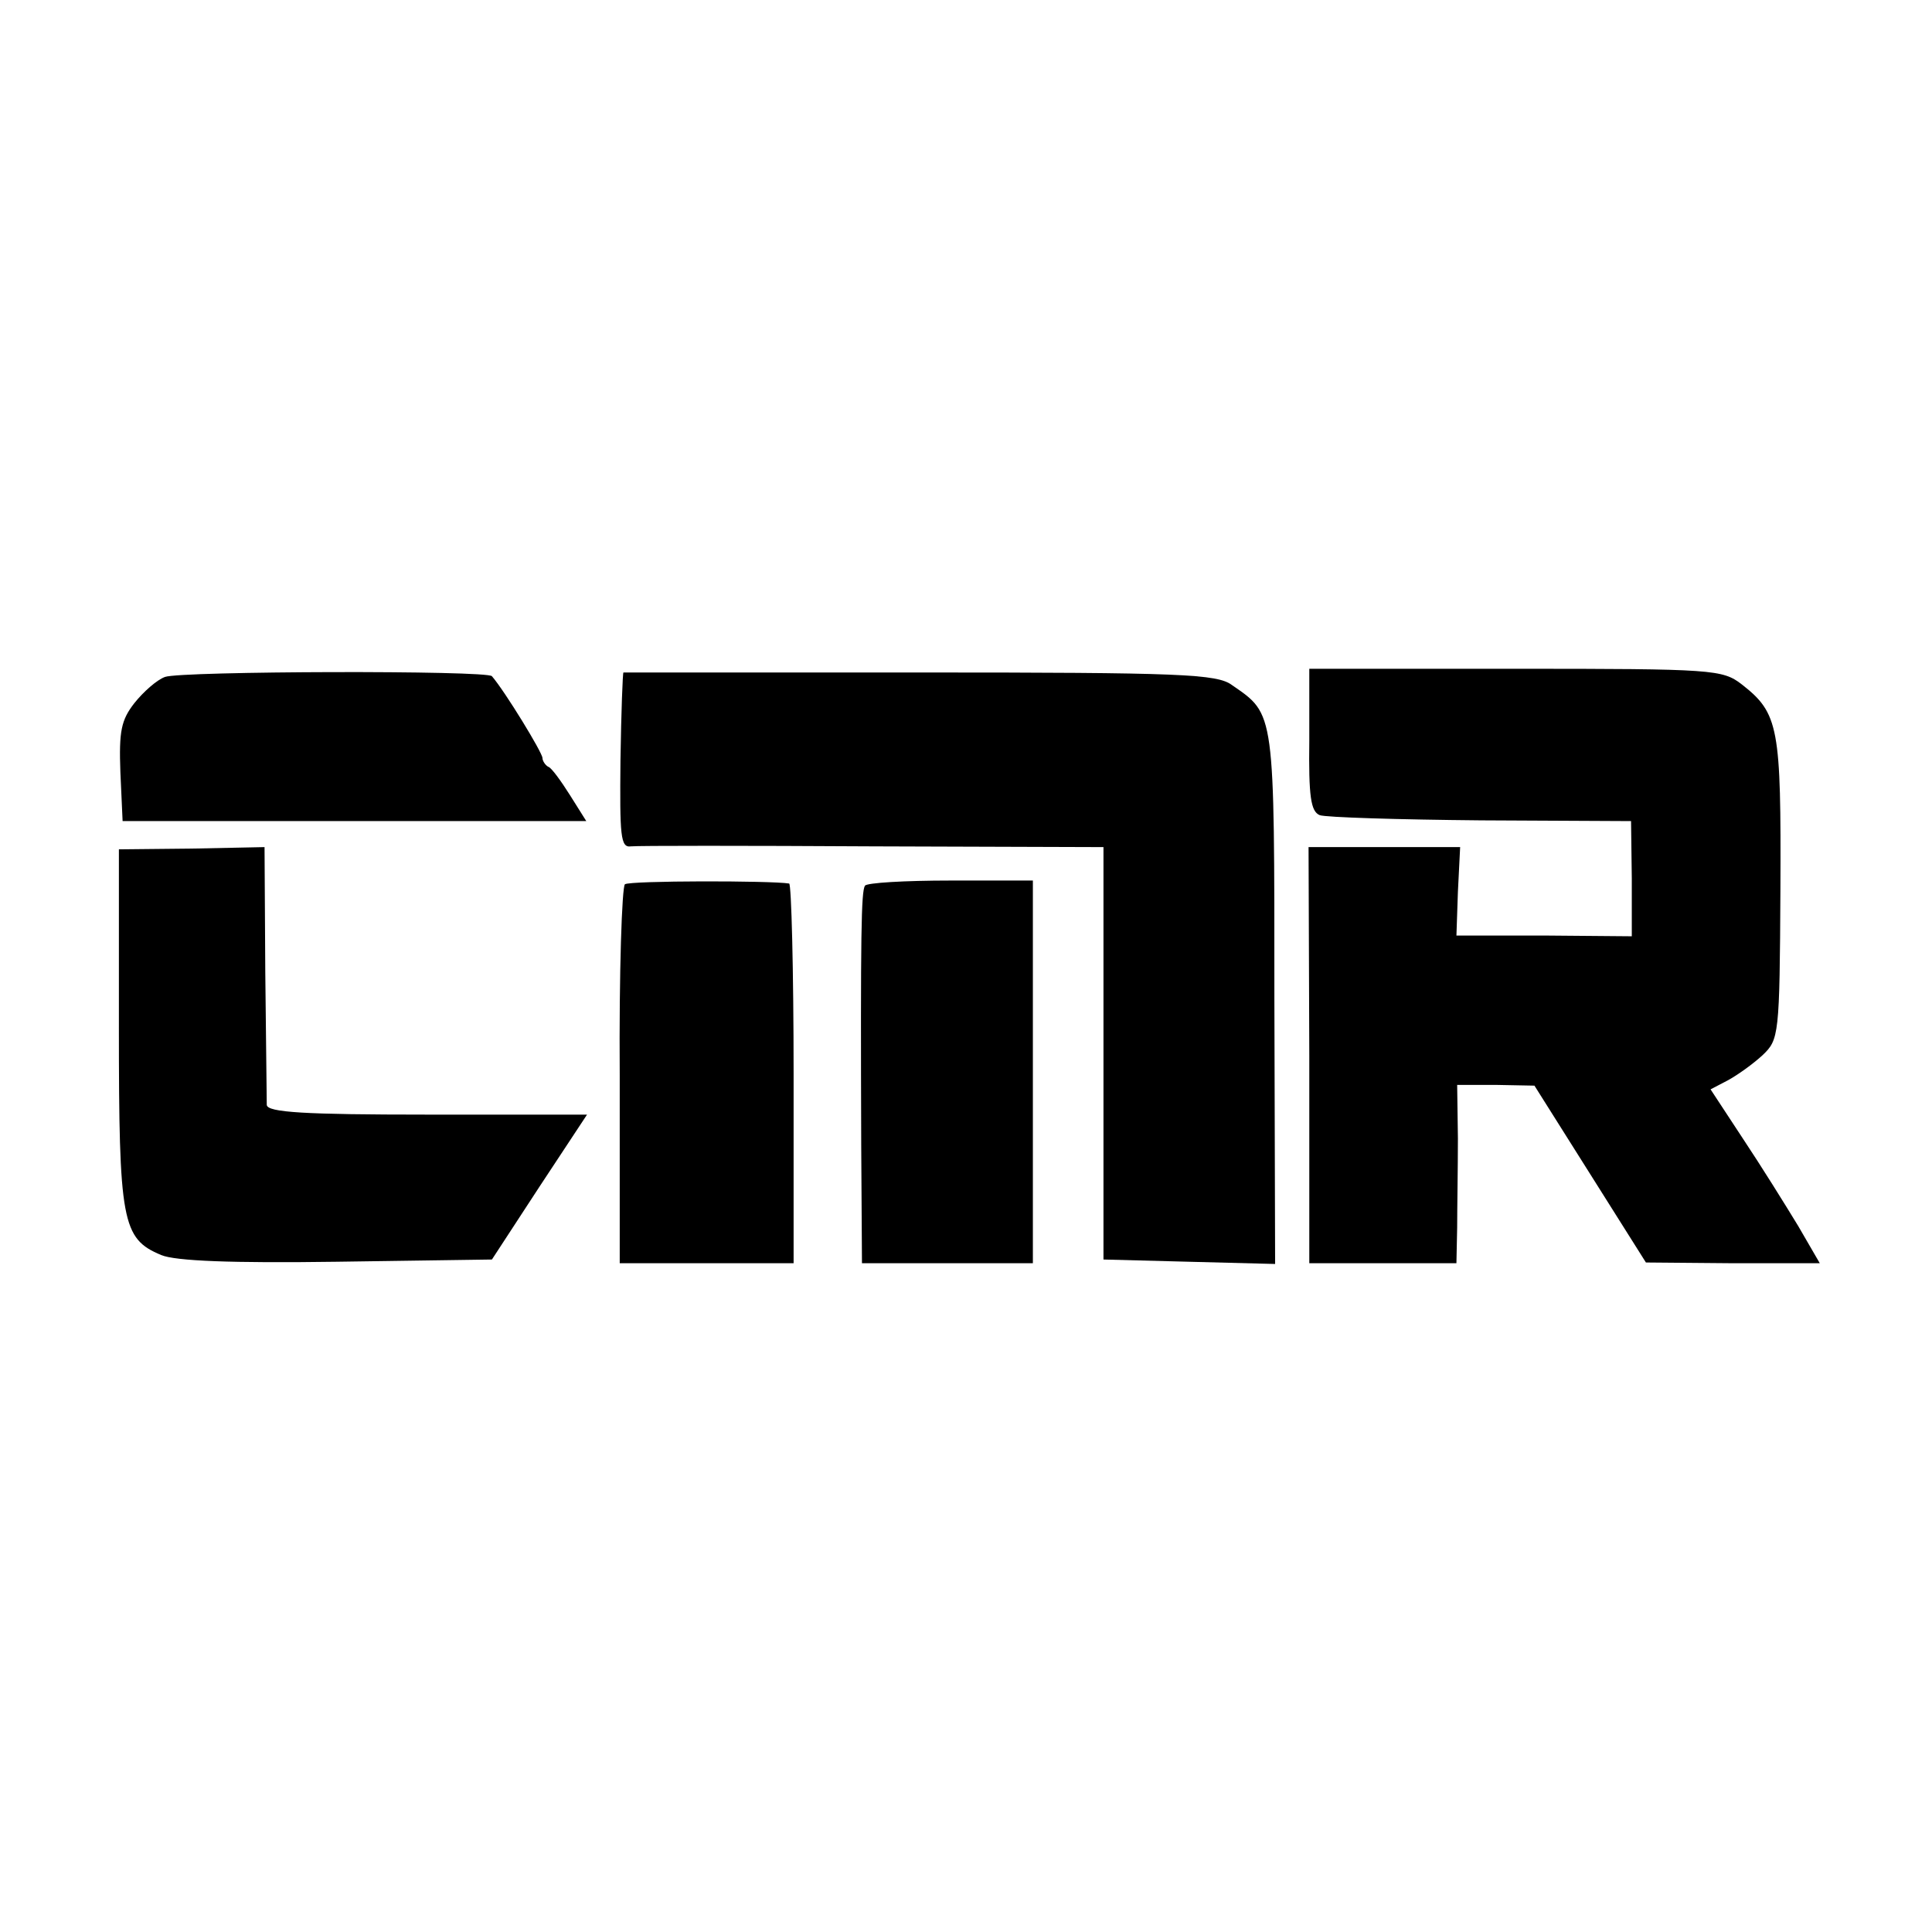
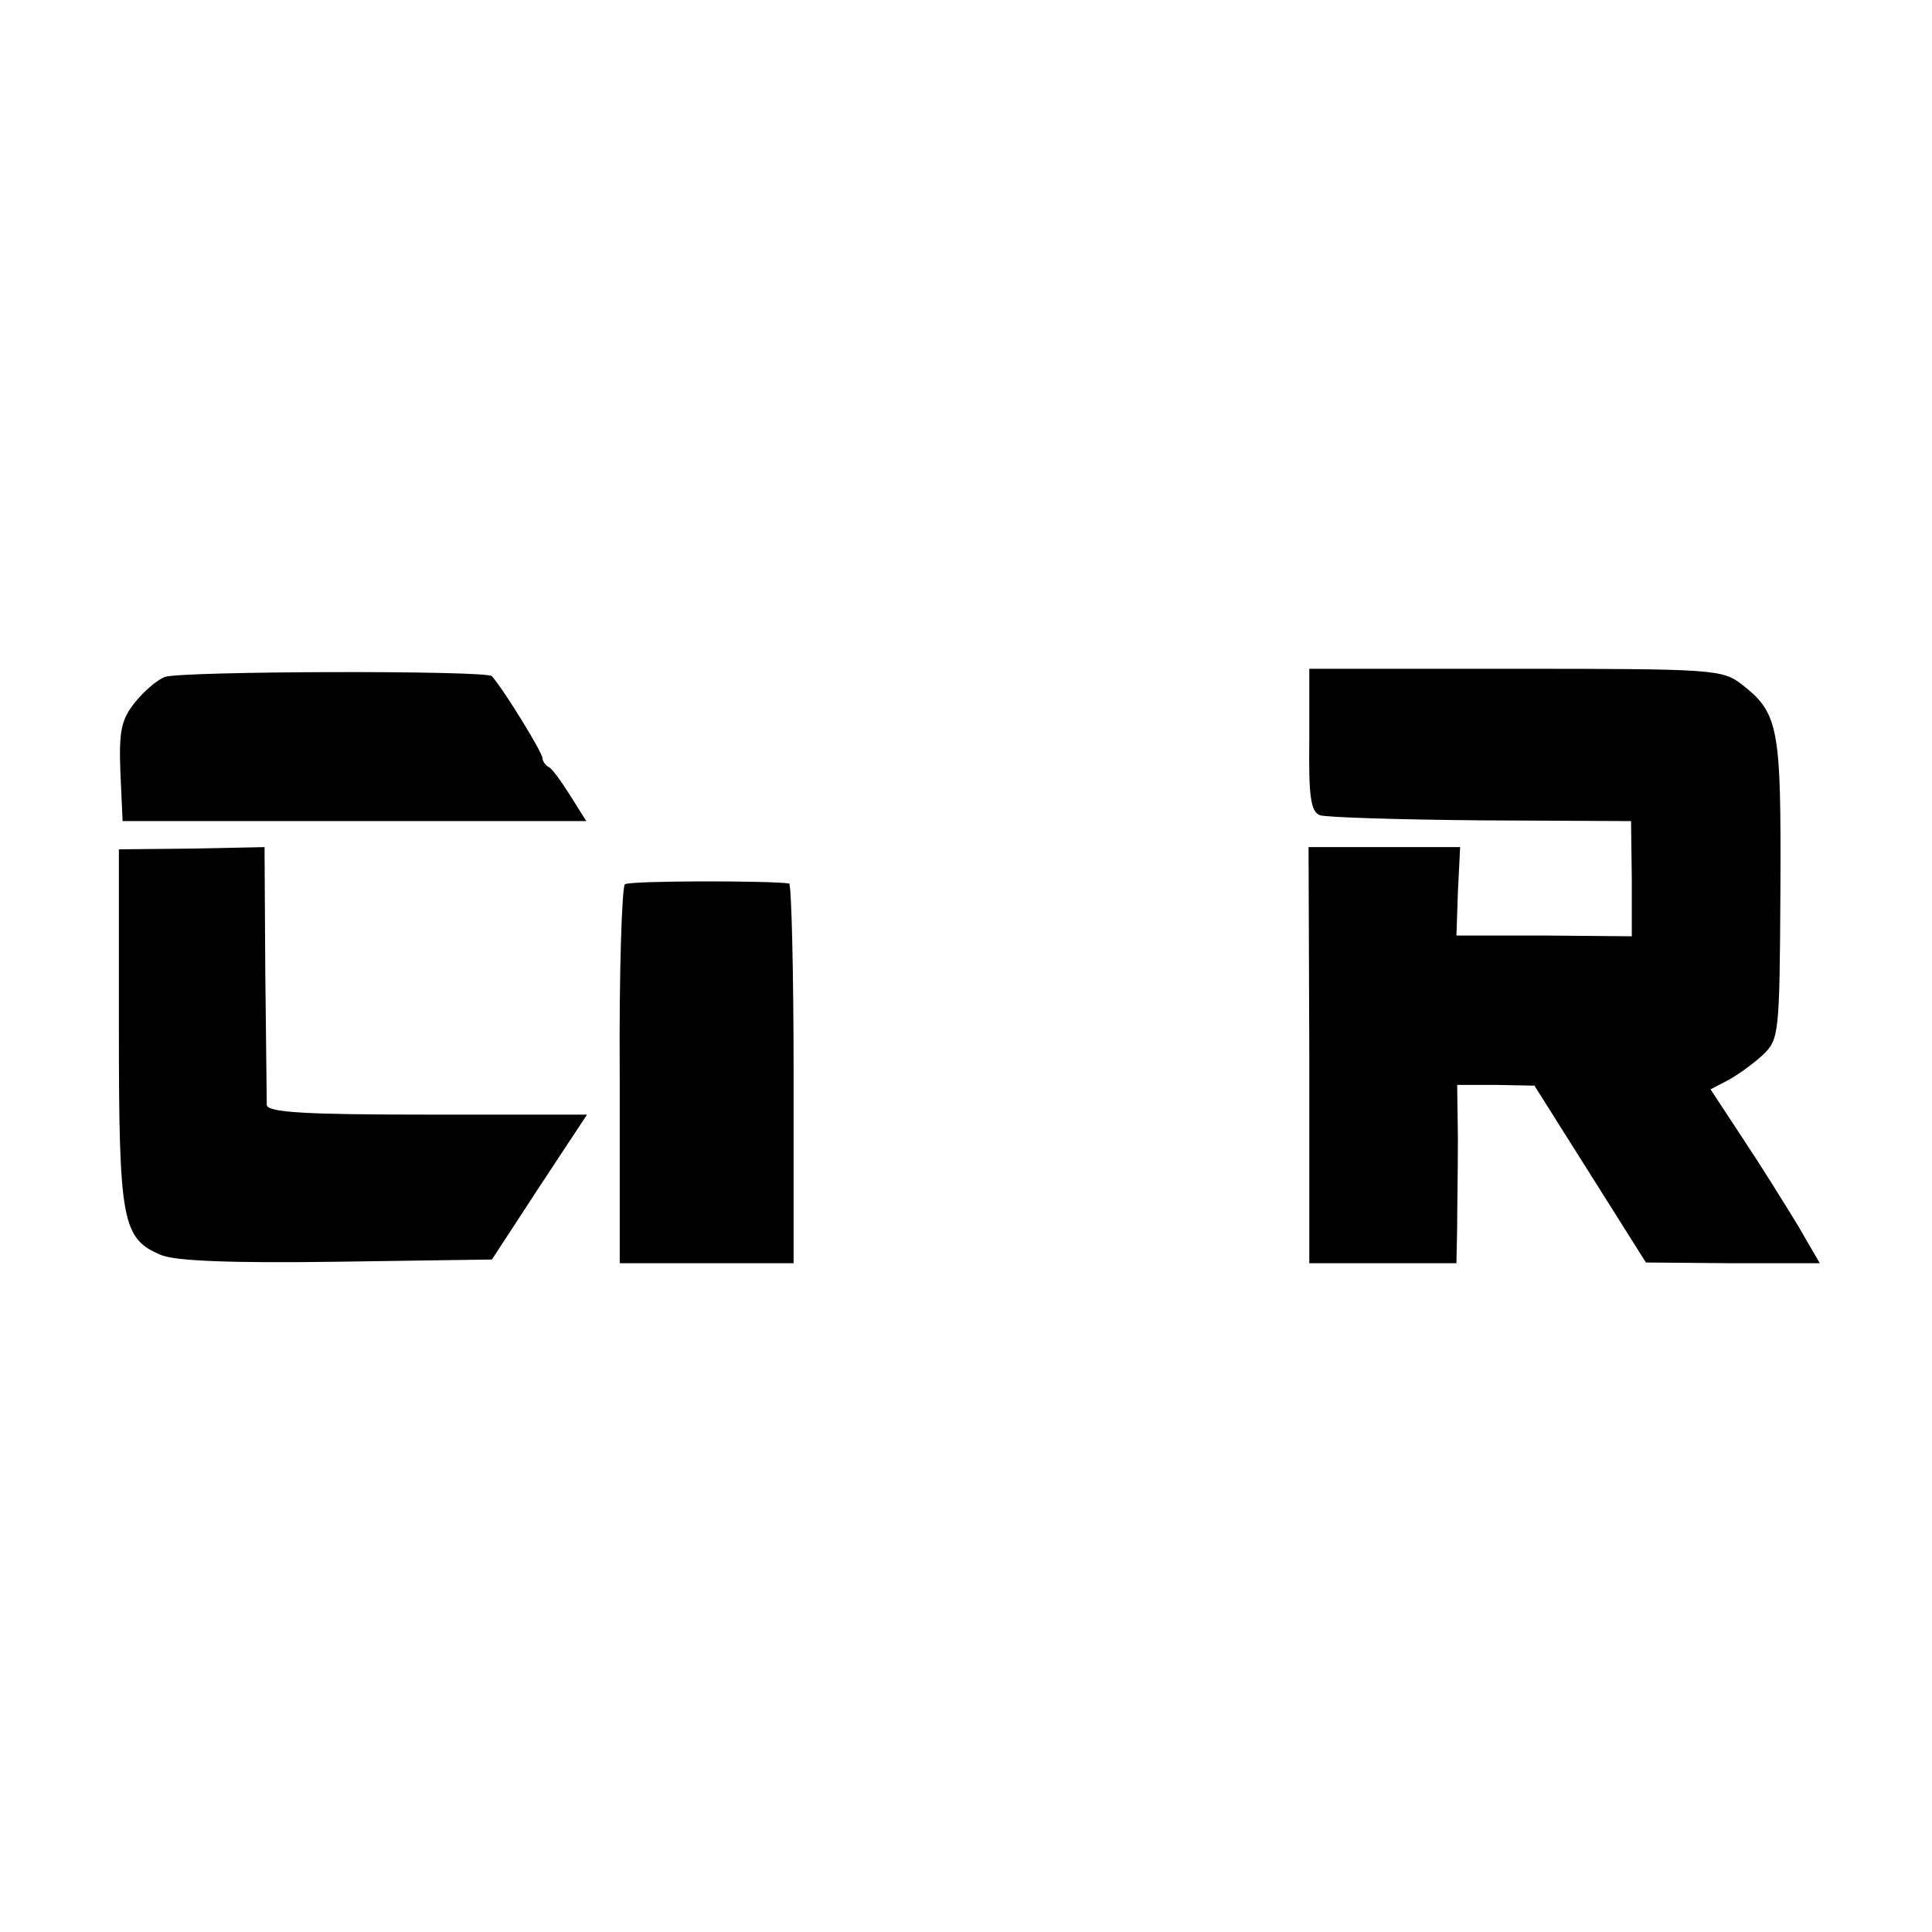
<svg xmlns="http://www.w3.org/2000/svg" version="1.0" width="260pt" height="260pt" viewBox="0 0 260 260" preserveAspectRatio="xMidYMid meet">
  <g transform="translate(0,260) scale(0.1,-0.1)" fill="#000000" stroke="none">
    <path d="M222 1689 c-11 -4 -29 -20 -41 -35 -18 -23 -21 -38 -19 -93 l3 -66 312 0 312 0 -22 35 c-12 19 -25 37 -29 38 -4 2 -8 8 -8 12 0 7 -50 89 -68 110 -6 8 -418 7 -440 -1z" />
-     <path d="M839 1695 c-1 0 -3 -53 -4 -118 -1 -102 0 -118 14 -116 9 1 155 1 326 0 l310 -1 0 -277 0 -278 115 -3 116 -3 -1 358 c0 388 1 381 -57 421 -20 15 -68 17 -420 17 -219 0 -399 0 -399 0z" />
    <path d="M1762 1604 c-1 -76 2 -96 14 -101 8 -3 106 -6 217 -7 l202 -1 1 -77 0 -78 -118 1 -118 0 2 59 3 60 -102 0 -102 0 1 -280 0 -280 99 0 99 0 1 48 c0 26 1 80 1 120 l-1 72 52 0 52 -1 75 -119 75 -119 117 -1 117 0 -29 50 c-17 28 -50 81 -74 117 l-44 67 23 12 c13 7 34 22 47 34 22 21 23 26 24 223 1 218 -2 237 -52 276 -26 20 -38 21 -304 21 l-278 0 0 -96z" />
    <path d="M160 1218 c0 -262 4 -285 57 -307 19 -8 95 -11 236 -9 l209 3 64 98 64 97 -215 0 c-165 0 -215 3 -216 13 0 6 -1 87 -2 179 l-1 168 -98 -2 -98 -1 0 -239z" />
    <path d="M841 1410 c-4 -3 -8 -119 -7 -257 l0 -253 117 0 117 0 0 255 c0 140 -3 256 -6 256 -25 4 -214 4 -221 -1z" />
-     <path d="M1164 1408 c-5 -8 -6 -63 -5 -350 l1 -158 115 0 115 0 0 258 0 257 -111 0 c-61 0 -113 -3 -115 -7z" />
  </g>
</svg>